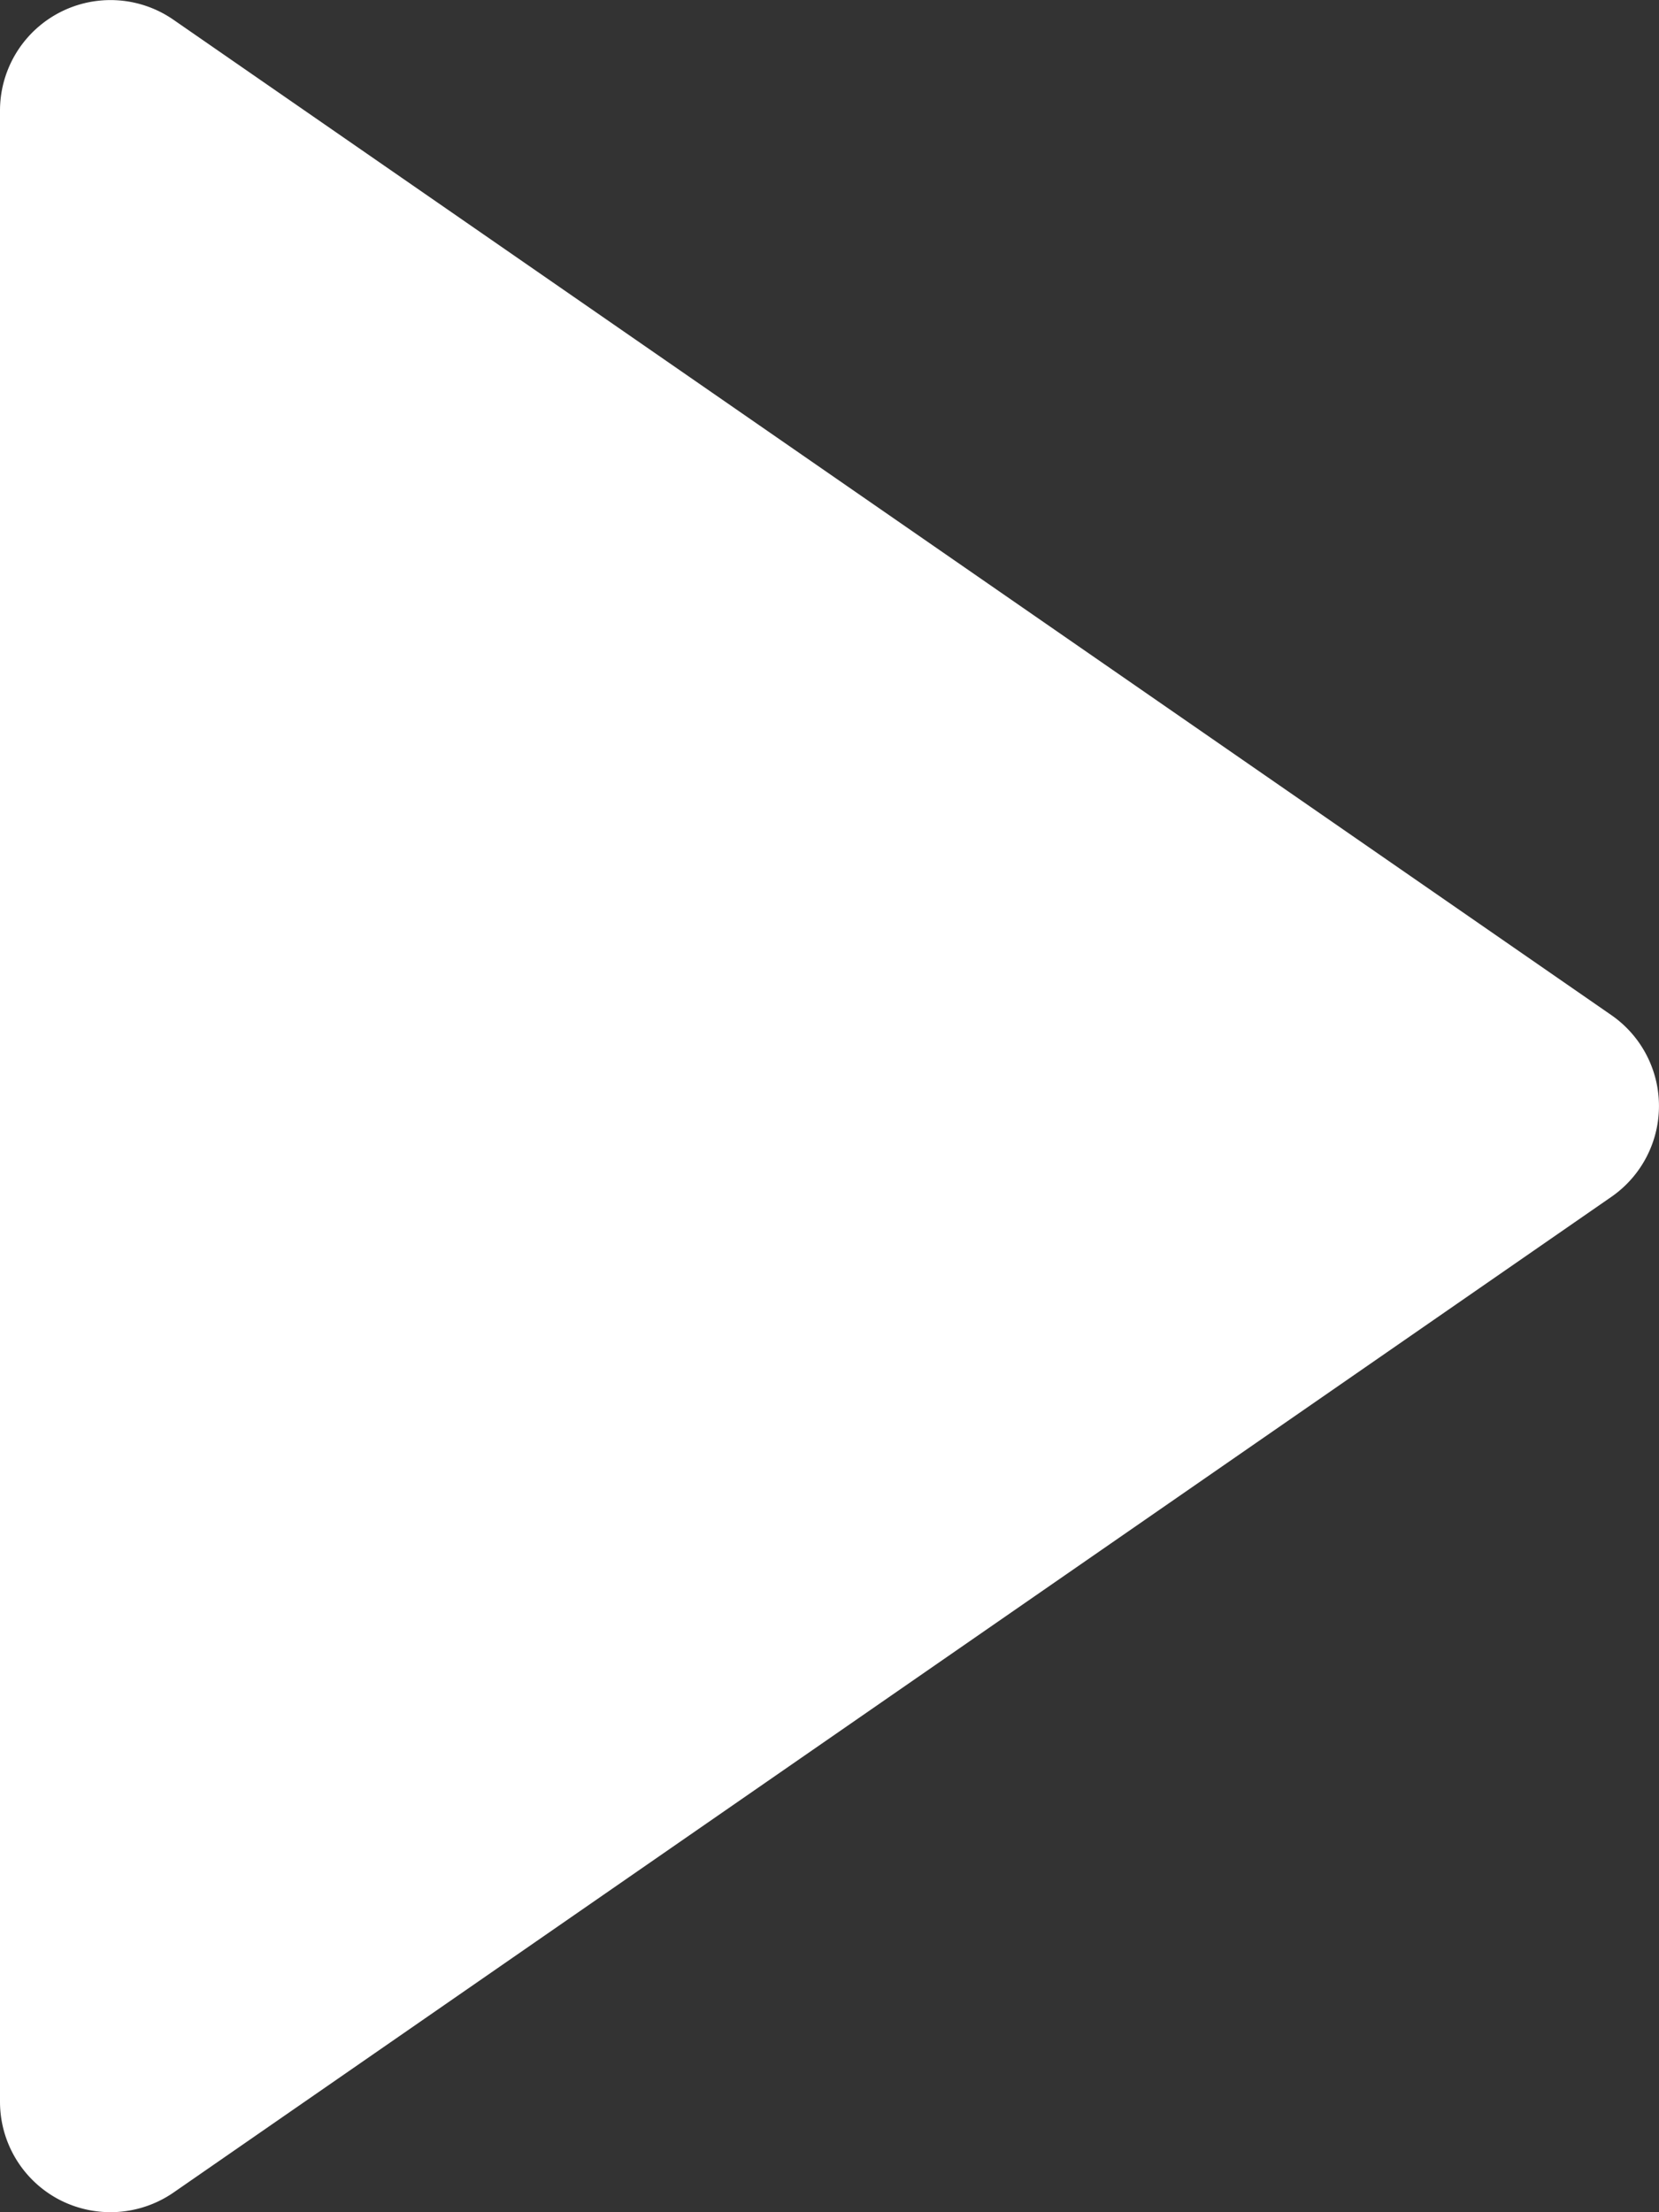
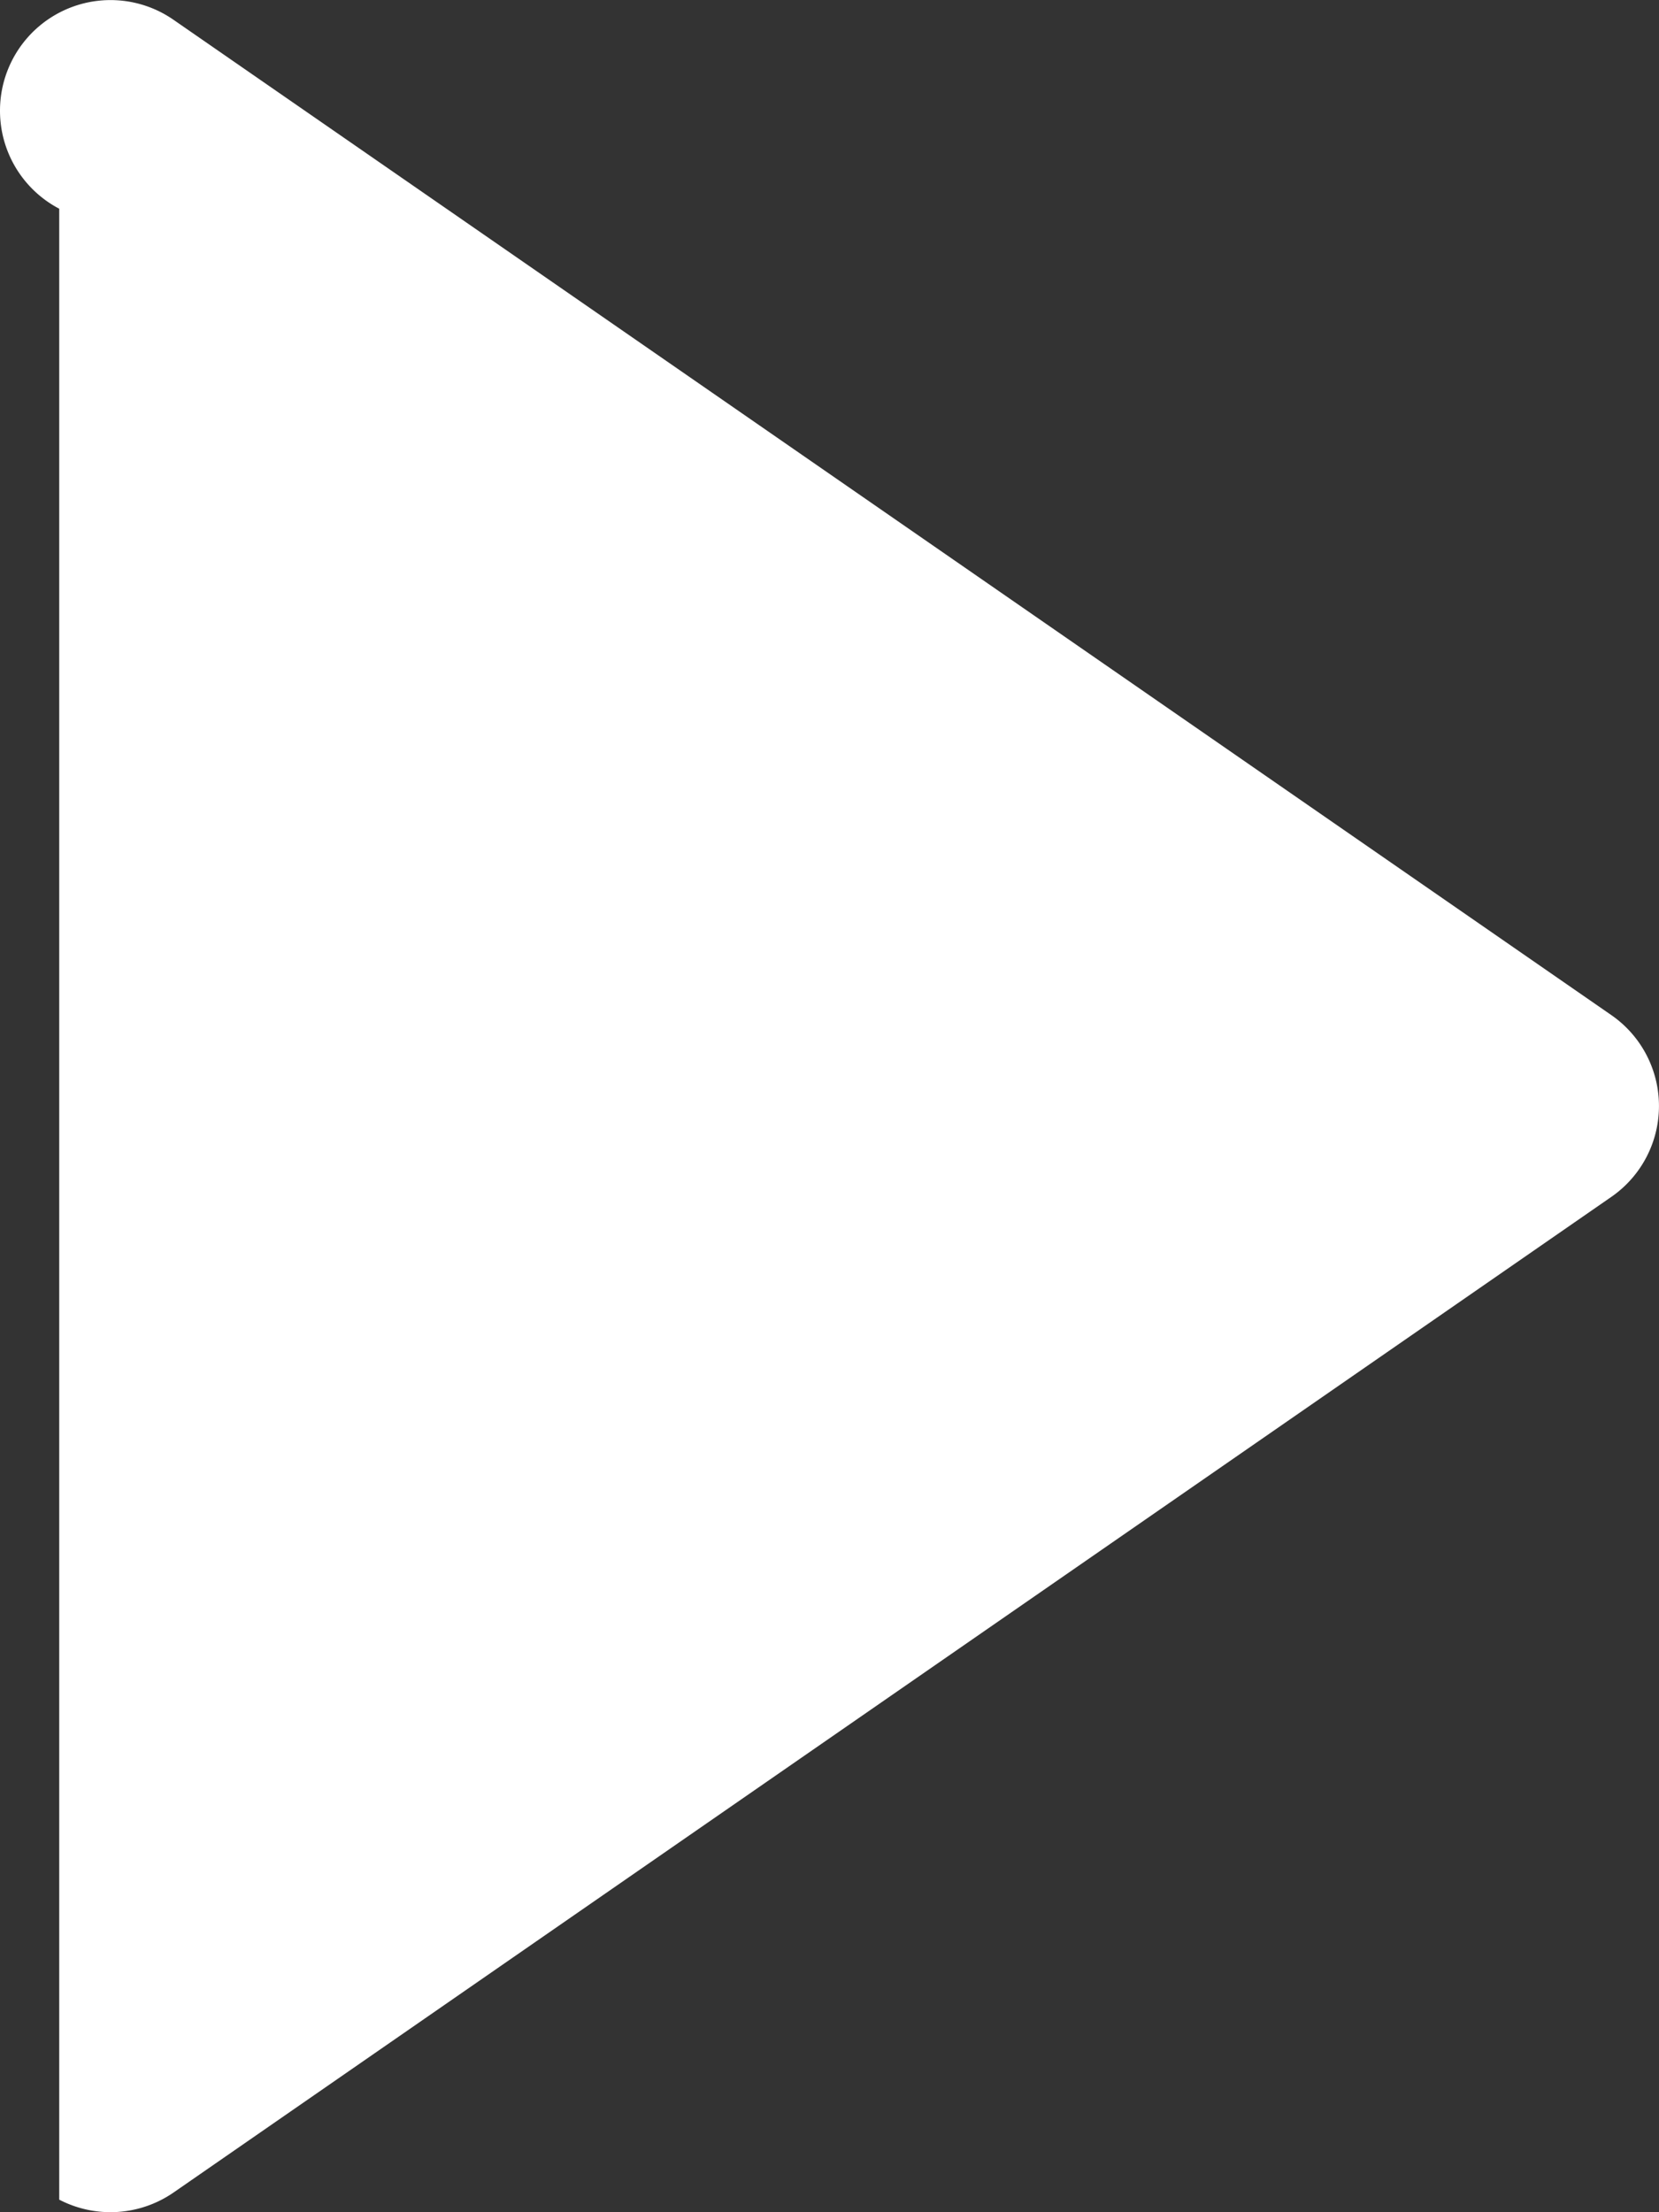
<svg xmlns="http://www.w3.org/2000/svg" width="9.412" height="12.548" viewBox="0 0 9.412 12.548">
  <rect x="0" y="0" width="9.412" height="12.548" fill="#333333" stroke="none" />
  <defs>
    <style>.a{fill:#fff}</style>
  </defs>
-   <path d="M.336 12.478a.63.63 0 0 0 .648-.04L9.141 6.79a.627.627 0 0 0 0-1.032L.984.112A.627.627 0 0 0 0 .628v11.294a.627.627 0 0 0 .336.556Z" class="a" />
+   <path d="M.336 12.478a.63.63 0 0 0 .648-.04L9.141 6.79a.627.627 0 0 0 0-1.032L.984.112A.627.627 0 0 0 0 .628a.627.627 0 0 0 .336.556Z" class="a" />
</svg>